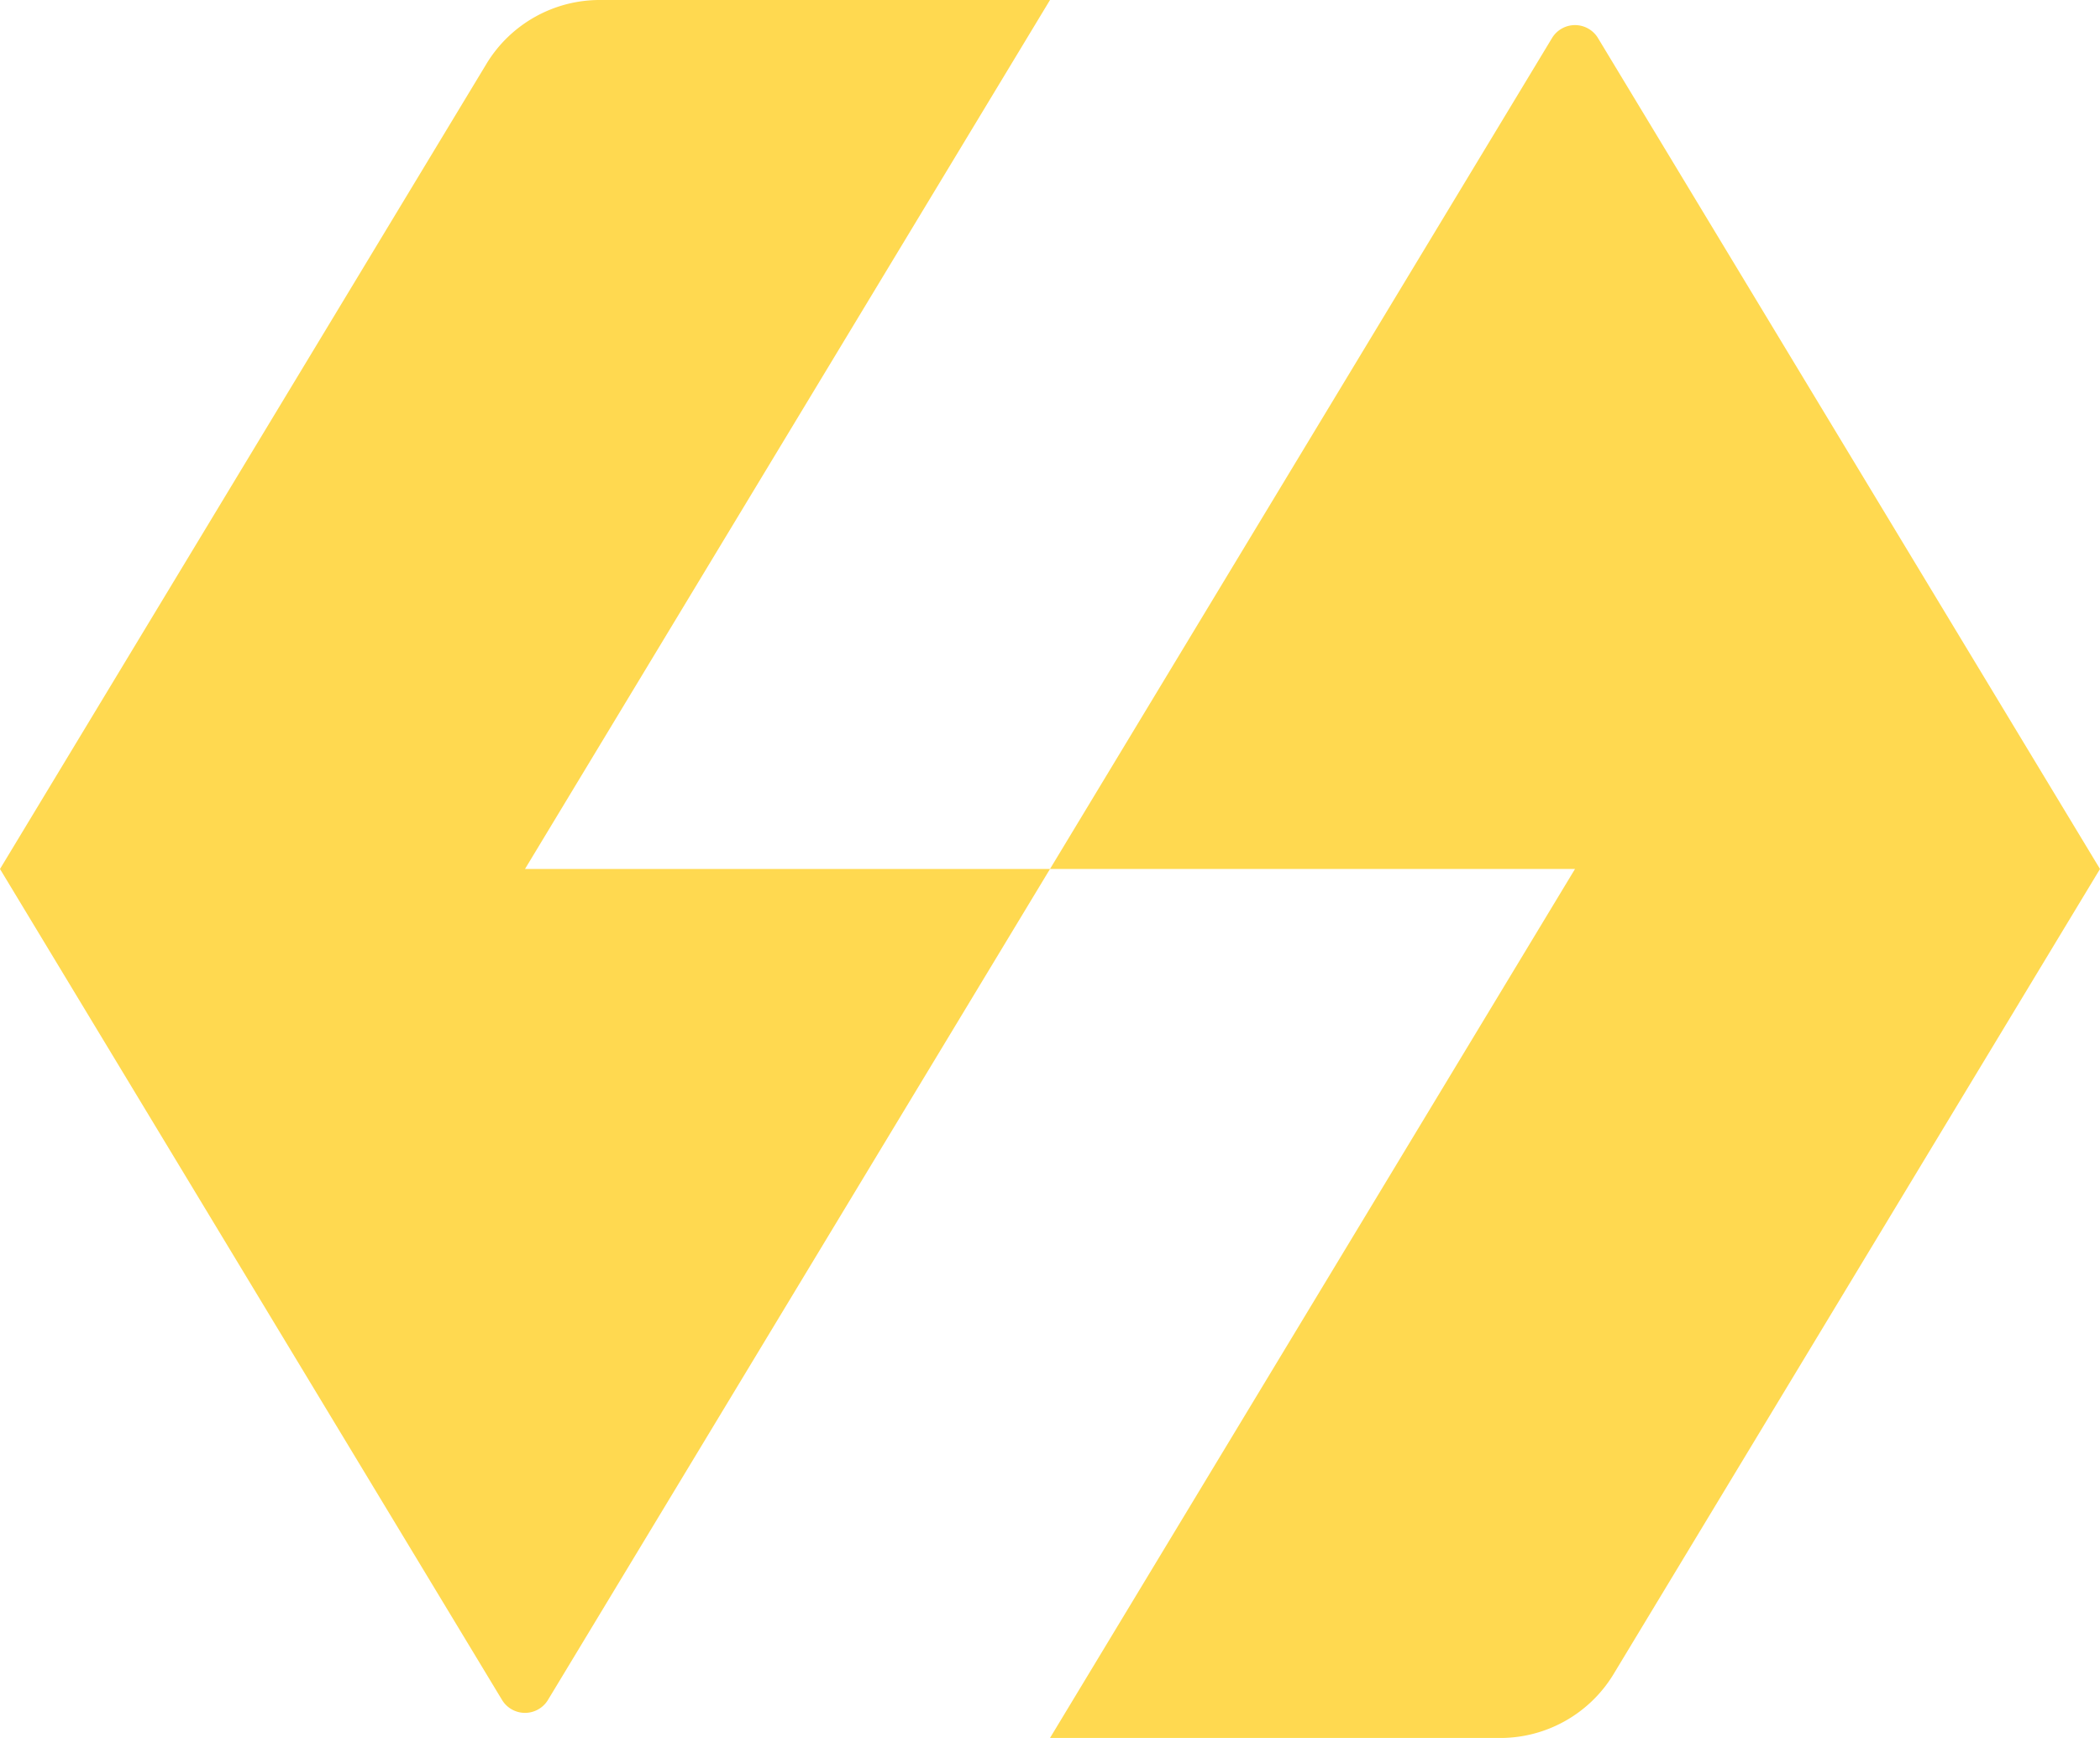
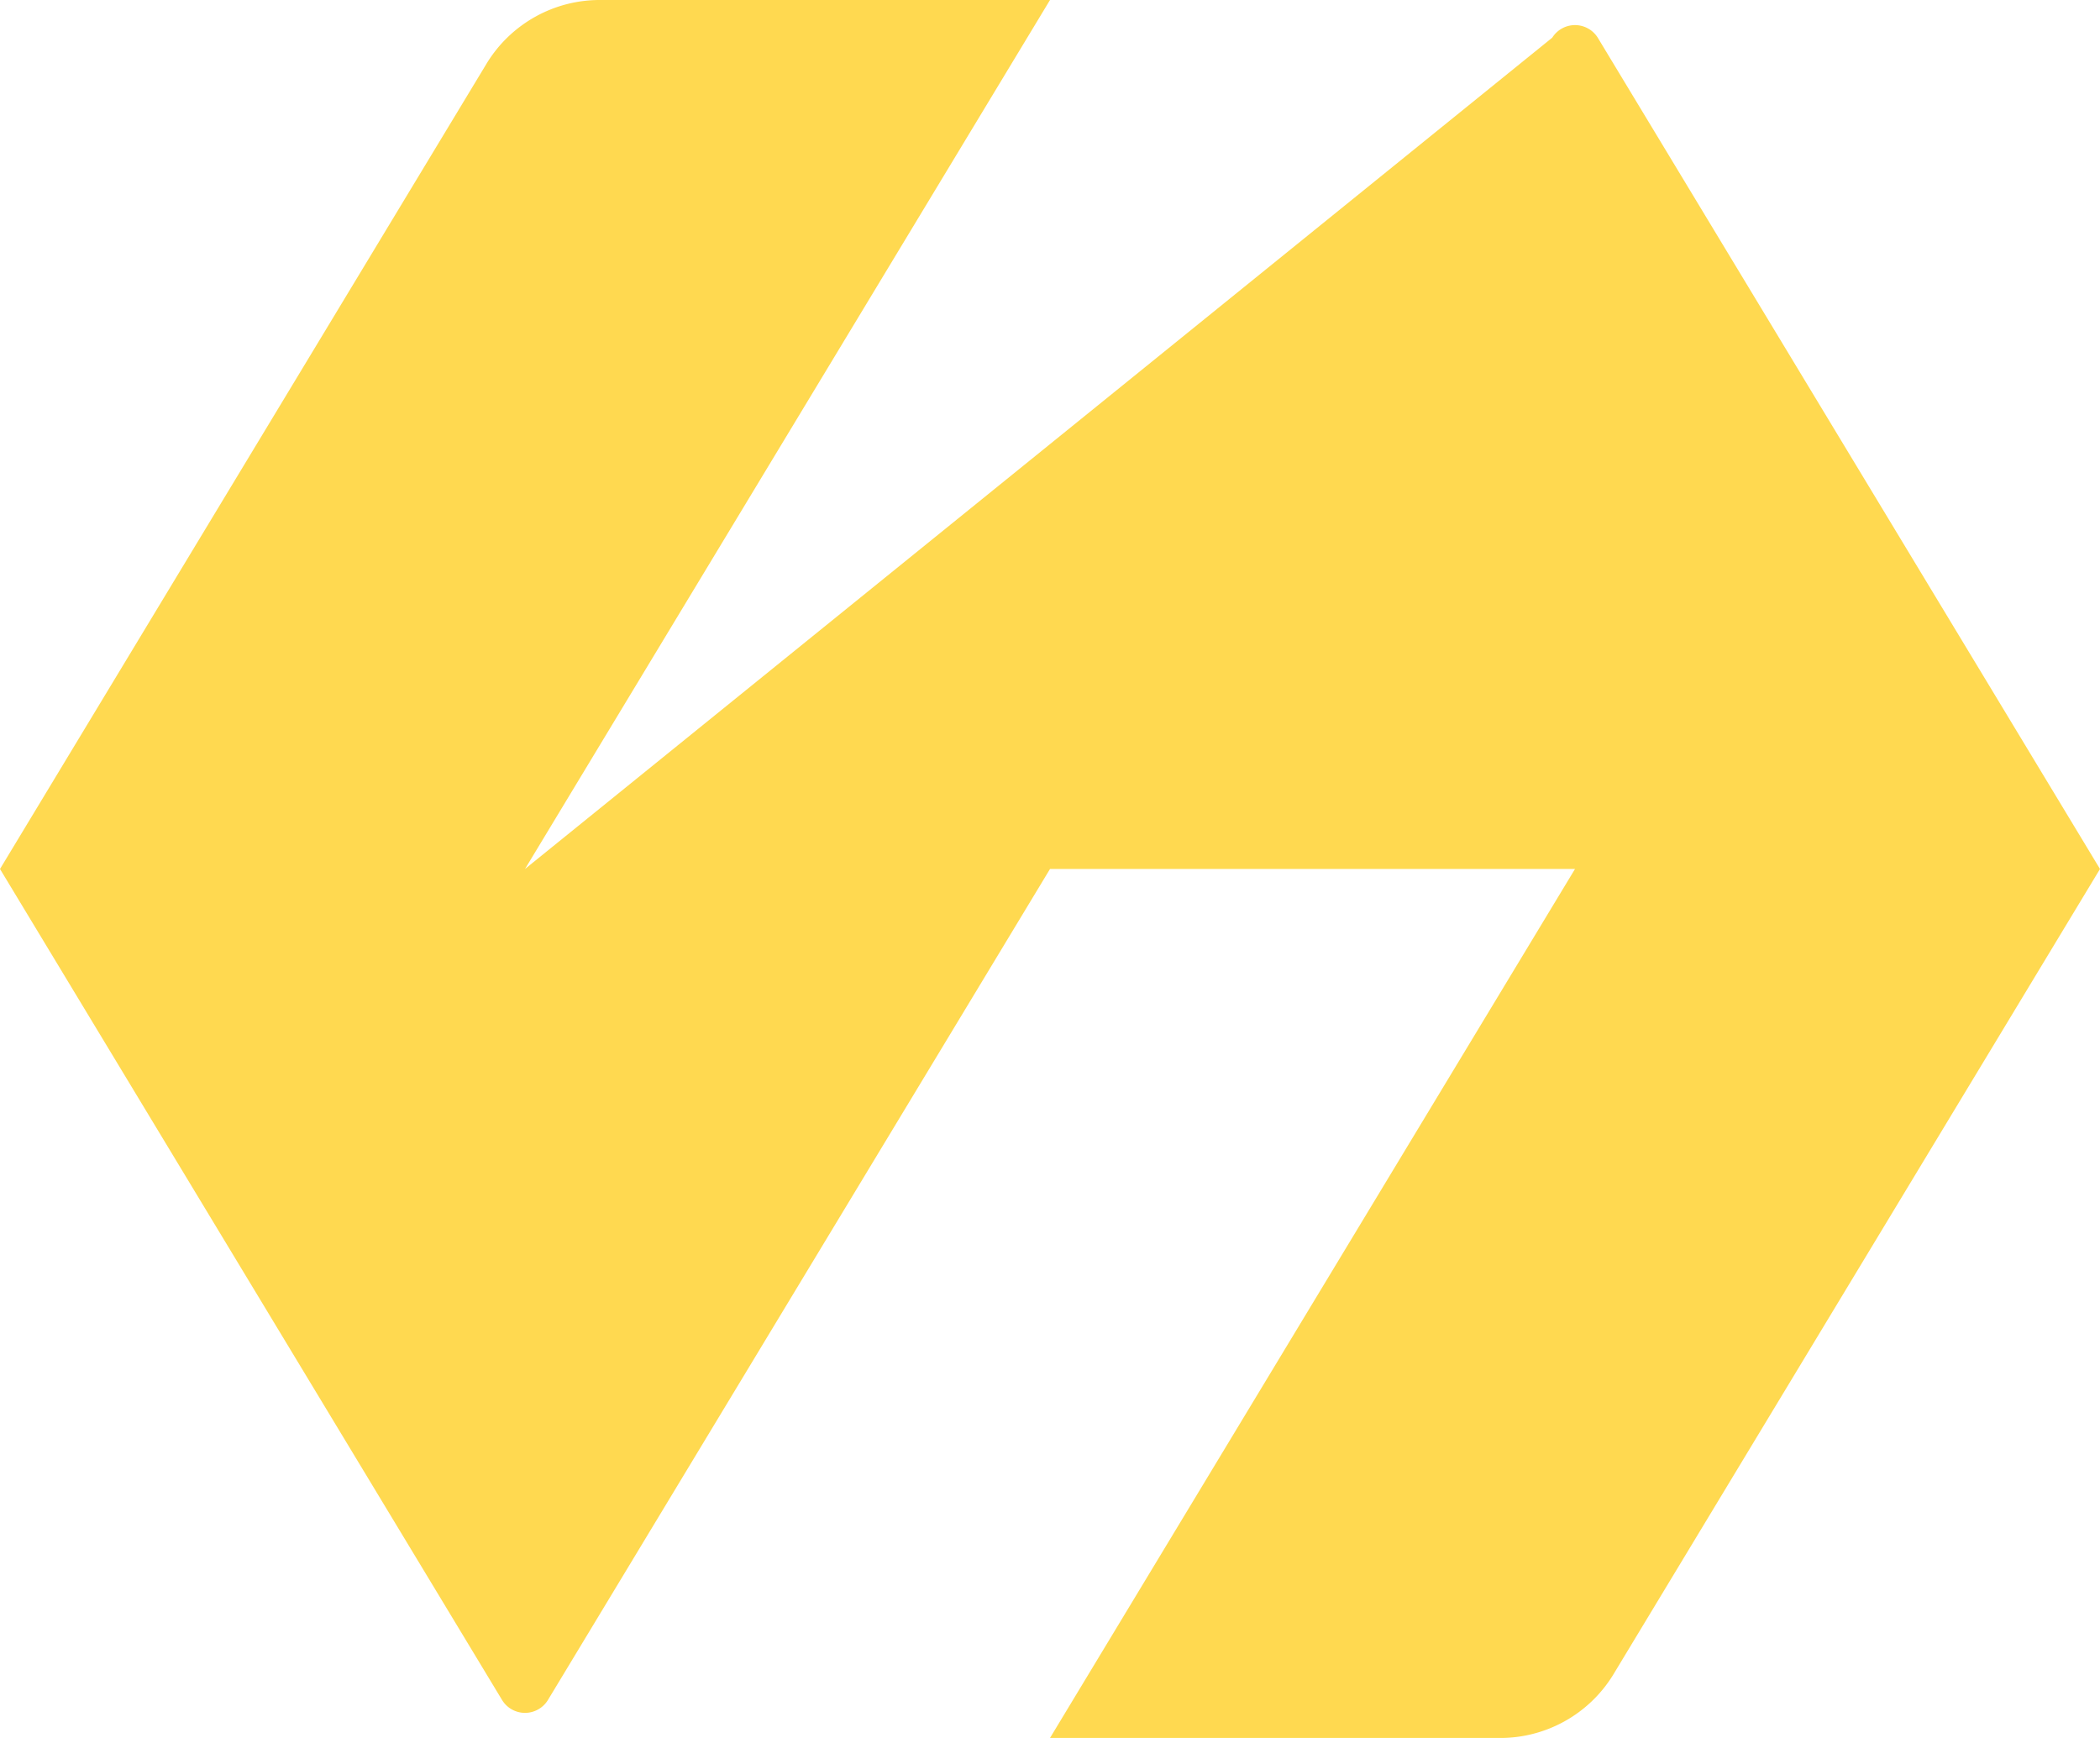
<svg xmlns="http://www.w3.org/2000/svg" width="29" height="24" fill="none">
-   <path fill="#FFD950" d="M14.5 0 7.25 12h7.25L21.436.52a.371.371 0 0 1 .628 0L29 12l-6.727 11.134a1.83 1.83 0 0 1-1.57.866H14.5l7.25-12H14.5L7.564 23.48a.371.371 0 0 1-.628 0L0 12 6.727.866A1.83 1.83 0 0 1 8.297 0H14.5Z" />
+   <path fill="#FFD950" d="M14.5 0 7.25 12L21.436.52a.371.371 0 0 1 .628 0L29 12l-6.727 11.134a1.83 1.83 0 0 1-1.57.866H14.5l7.25-12H14.5L7.564 23.48a.371.371 0 0 1-.628 0L0 12 6.727.866A1.83 1.83 0 0 1 8.297 0H14.5Z" />
</svg>